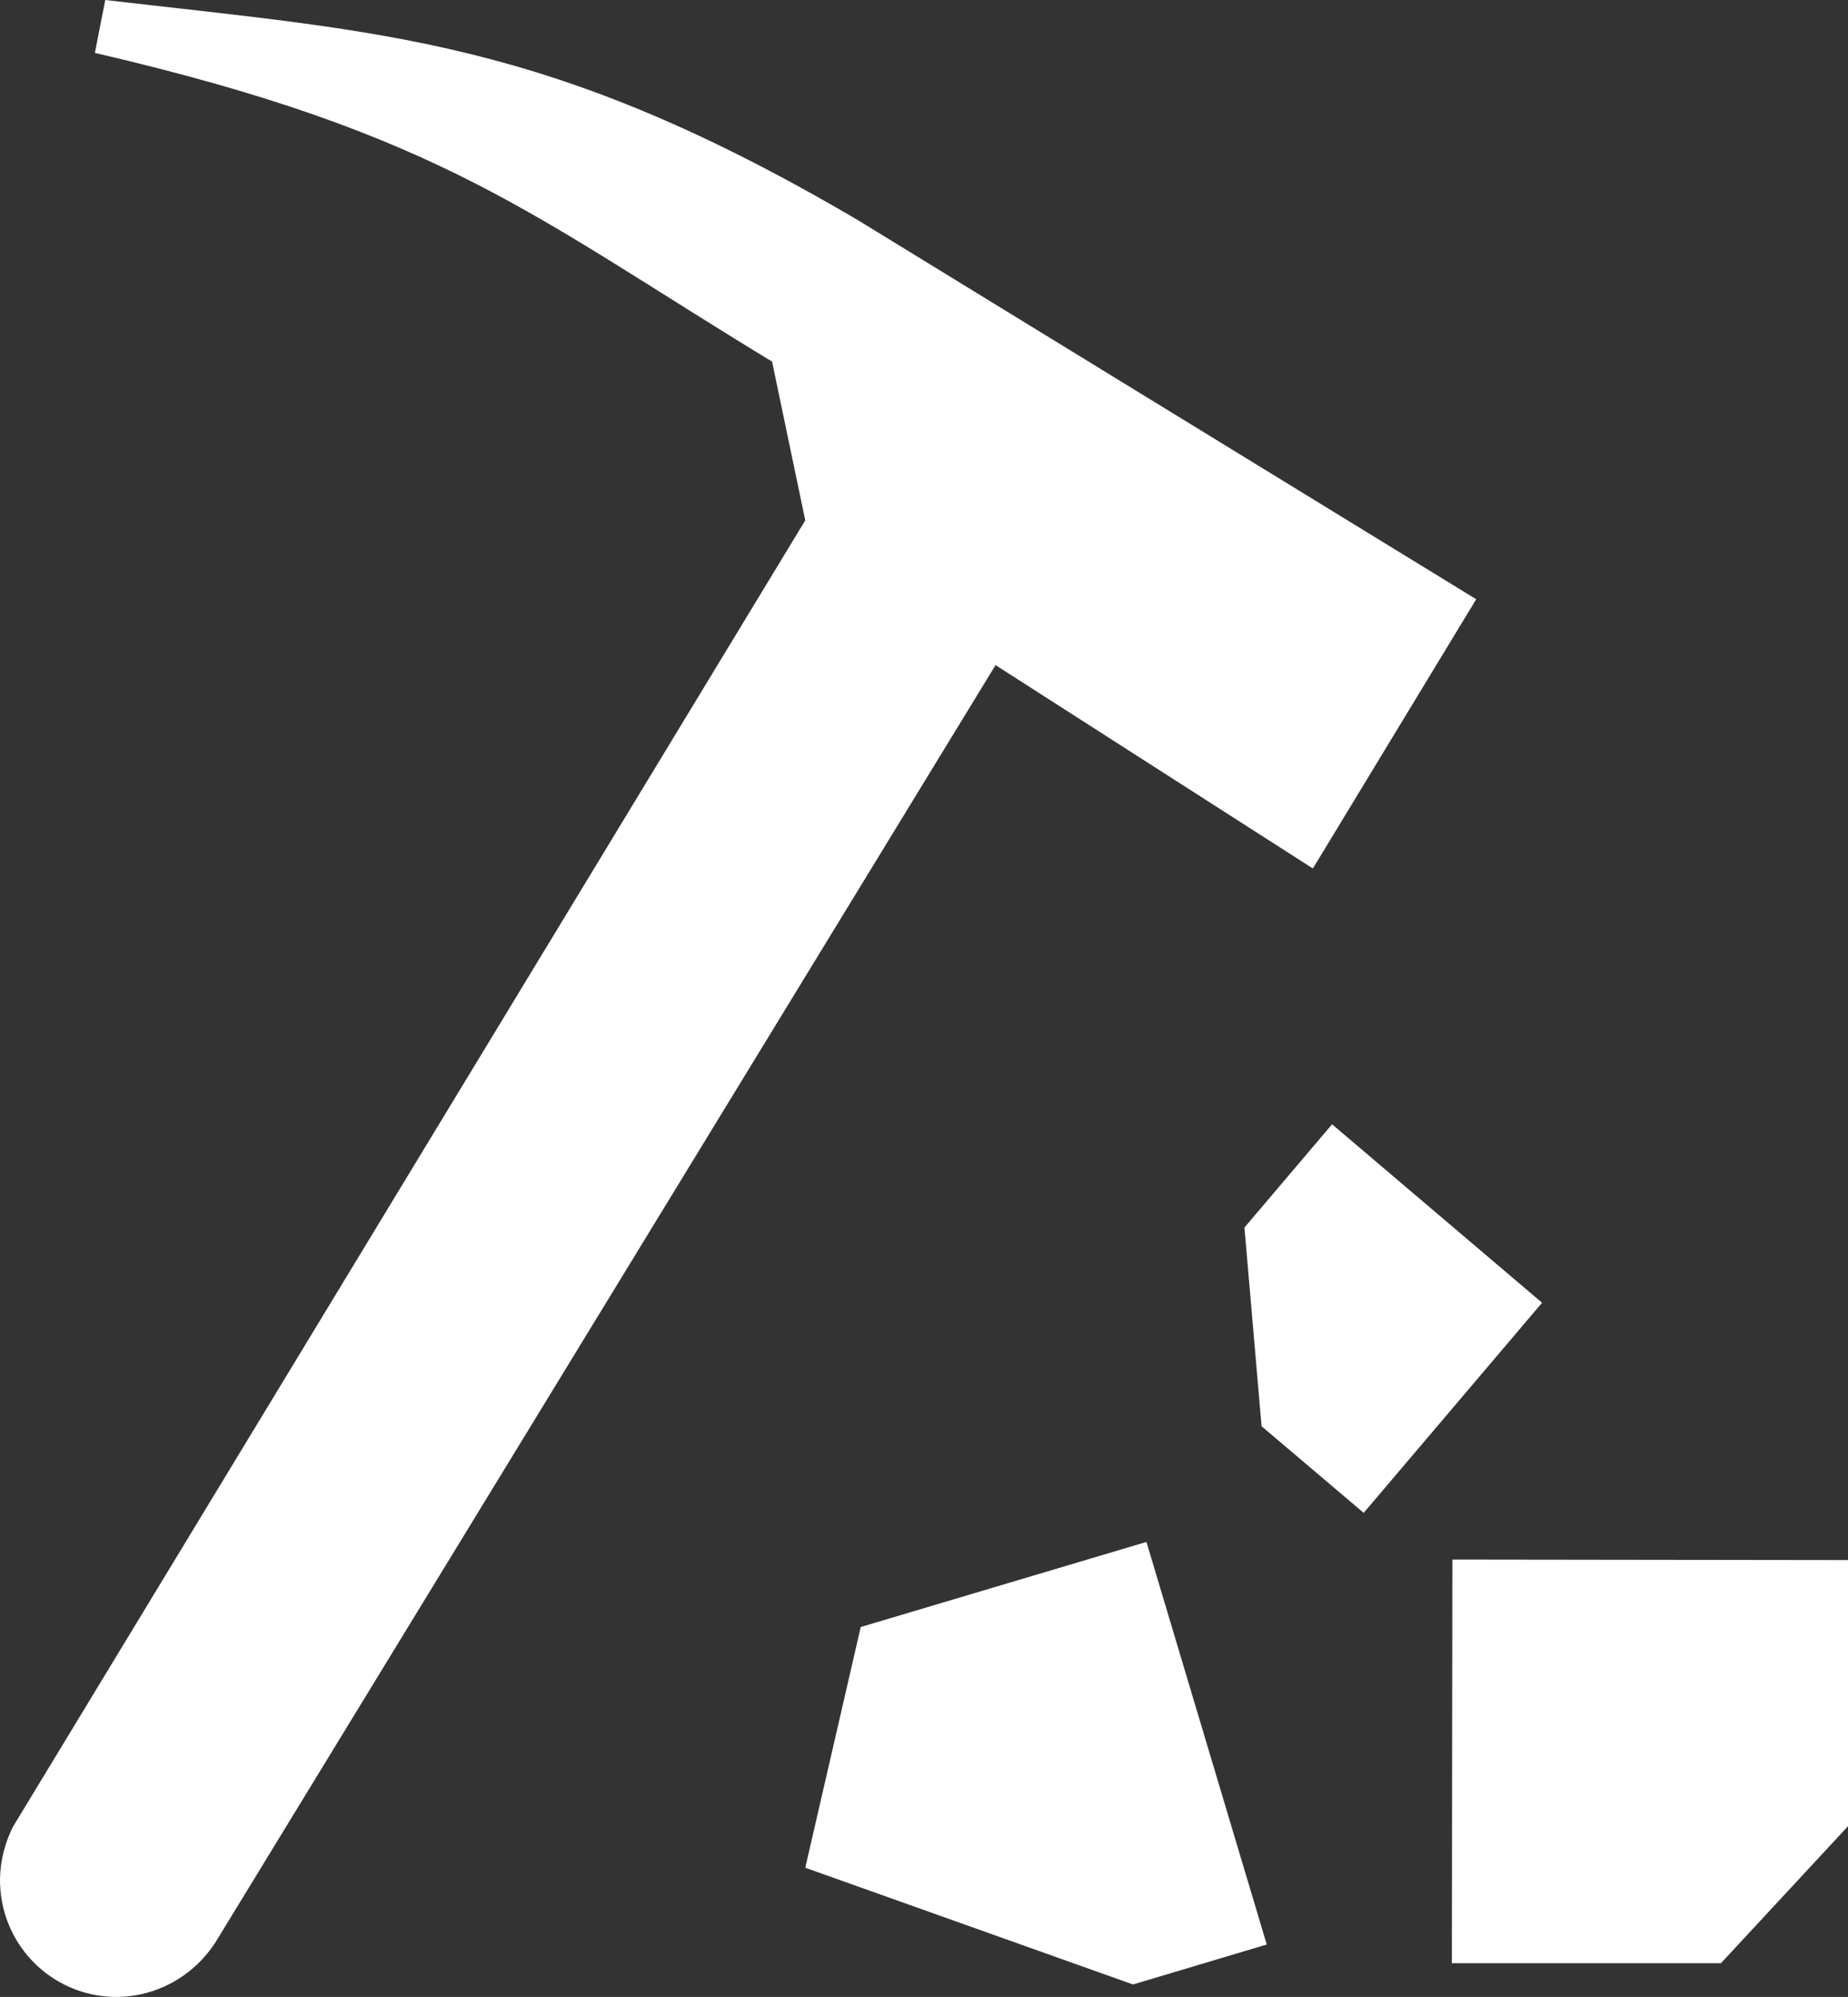
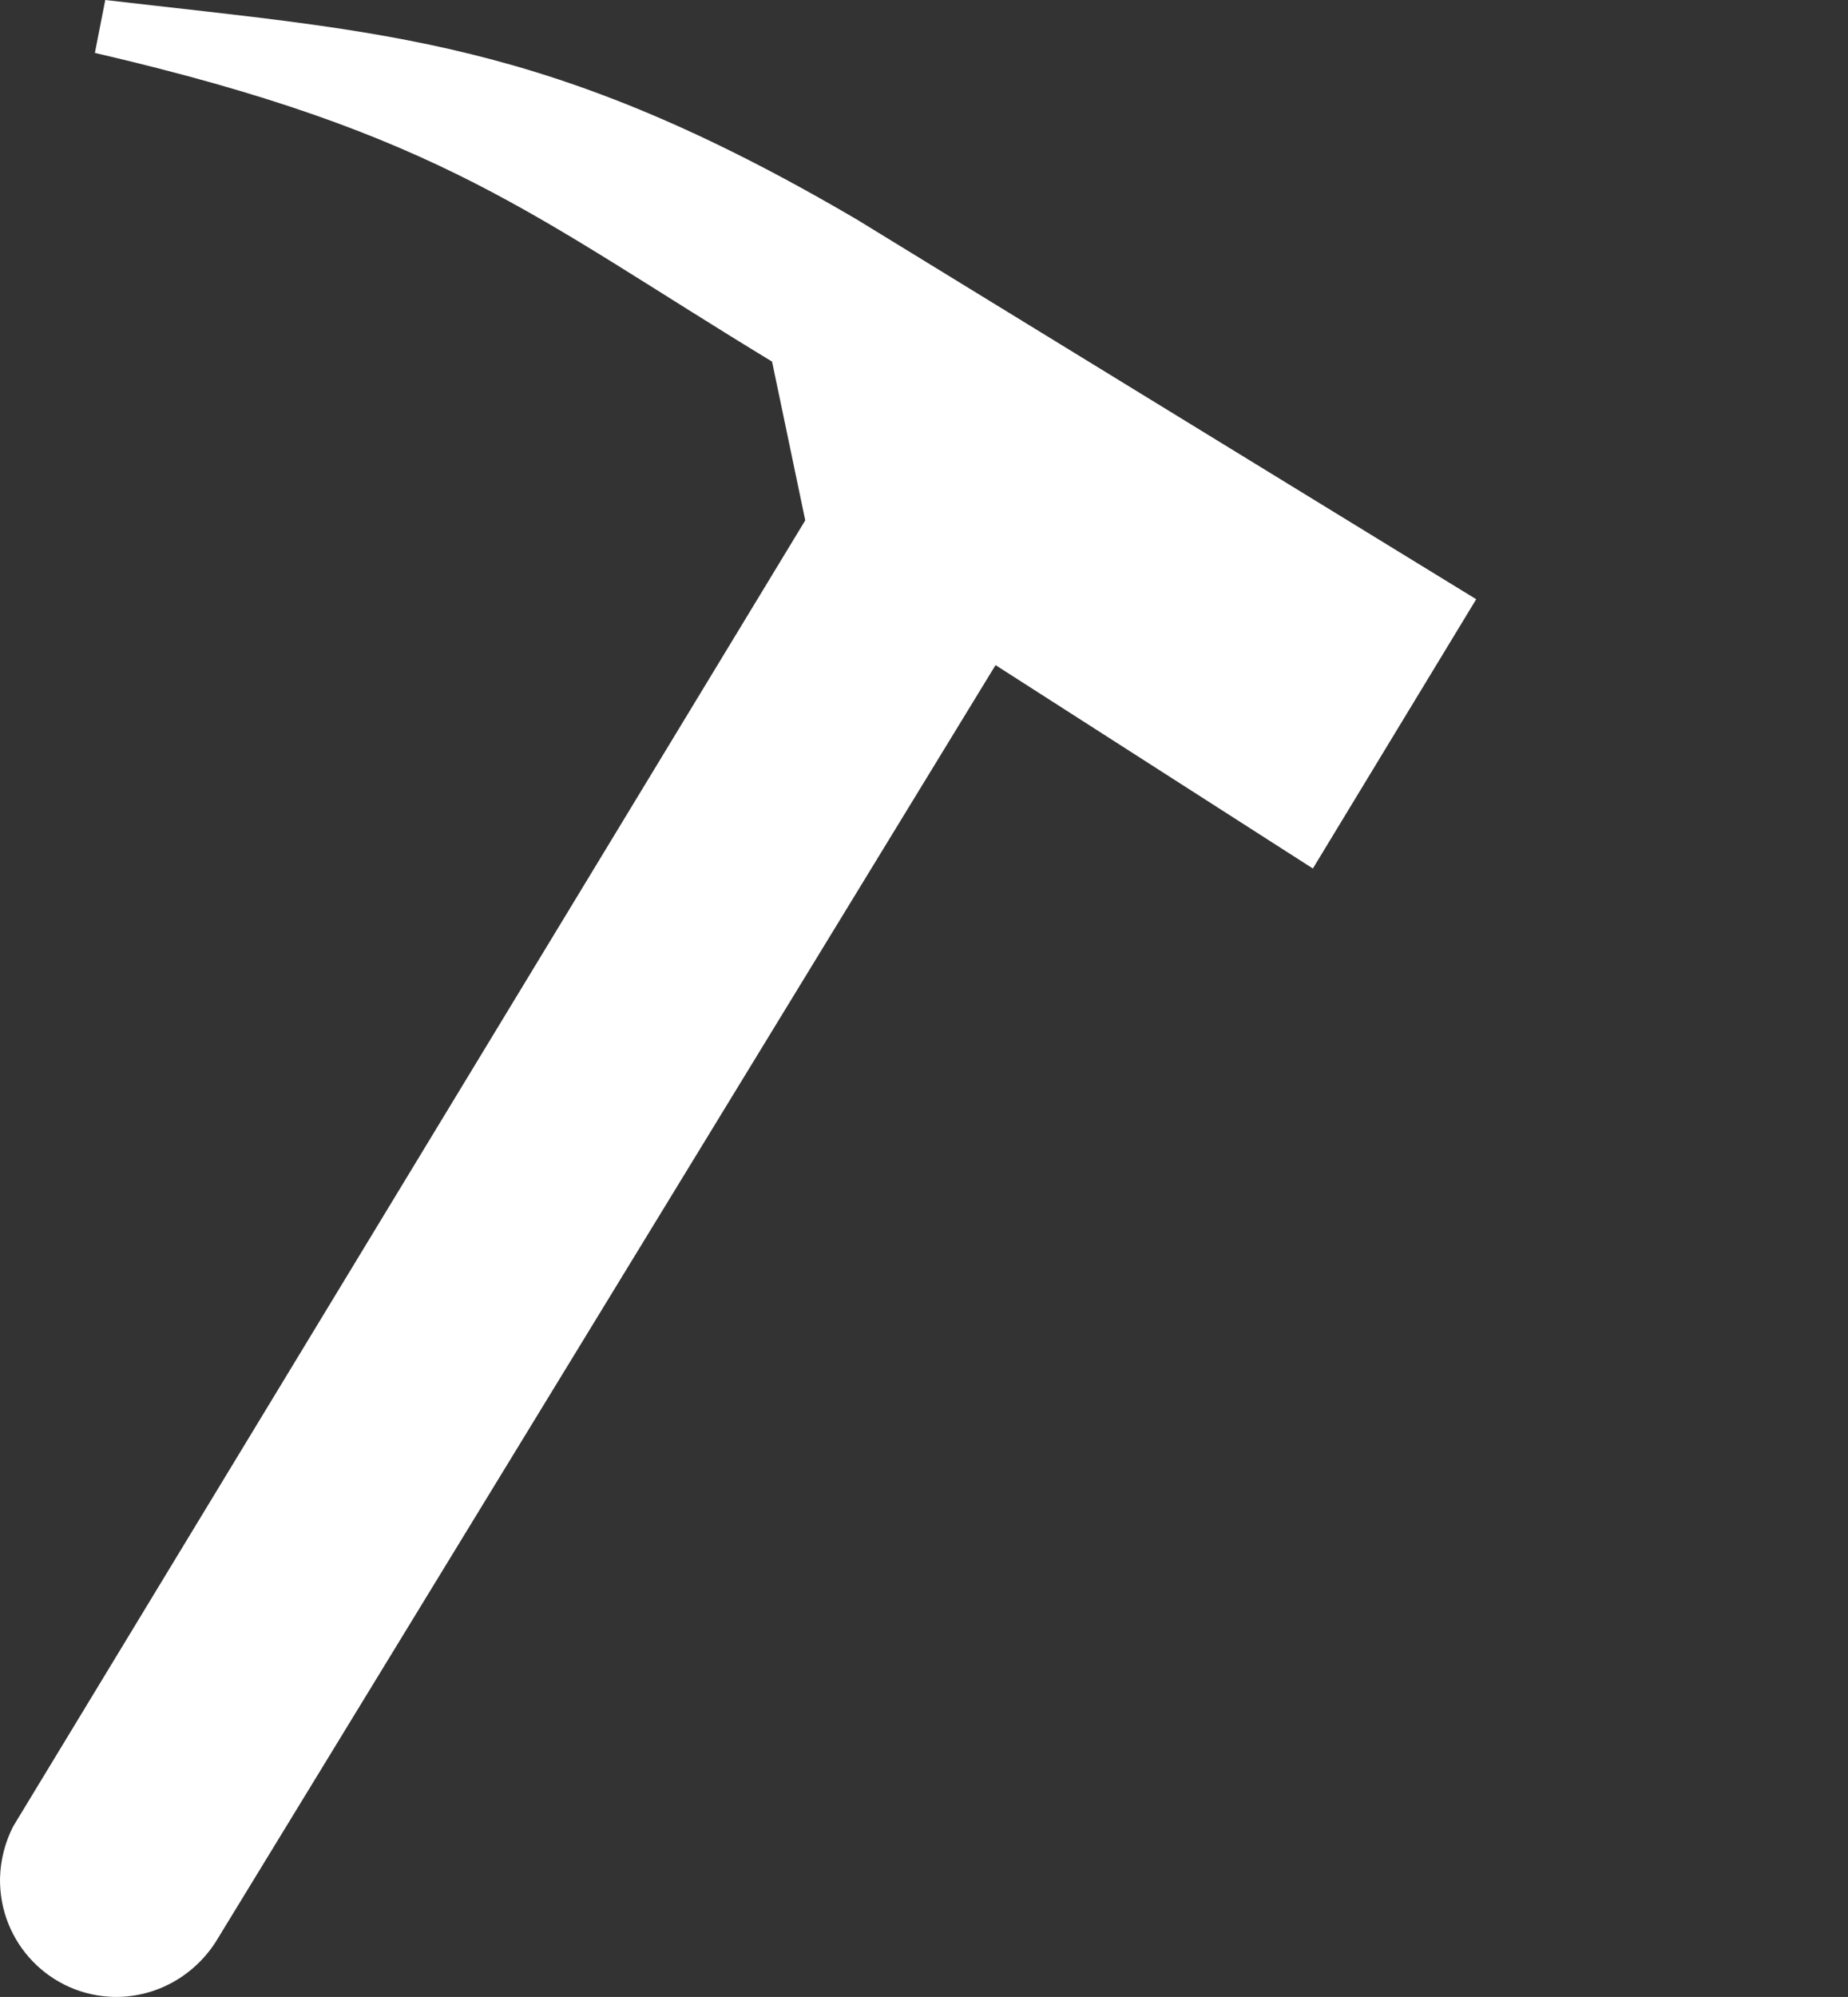
<svg xmlns="http://www.w3.org/2000/svg" xmlns:ns1="http://www.inkscape.org/namespaces/inkscape" xmlns:ns2="http://sodipodi.sourceforge.net/DTD/sodipodi-0.dtd" version="1.0" id="Layer_1" x="0px" y="0px" width="92.596px" height="100px" viewBox="0 0 92.596 100" enable-background="new 0 0 92.596 100" xml:space="preserve" ns1:version="0.47 r22583" ns2:docname="mine.svg">
  <rect x="0" y="0" width="92.596" height="100" fill="#333333" stroke="none" />
  <defs id="defs2948">
    <ns1:perspective ns2:type="inkscape:persp3d" ns1:vp_x="0 : 50 : 1" ns1:vp_y="0 : 1000 : 0" ns1:vp_z="92.596001 : 50 : 1" ns1:persp3d-origin="46.298 : 33.333333 : 1" id="perspective2952" />
  </defs>
  <ns2:namedview pagecolor="#009674" bordercolor="#666666" borderopacity="1" objecttolerance="10" gridtolerance="10" guidetolerance="10" ns1:pageopacity="1" ns1:pageshadow="2" ns1:window-width="640" ns1:window-height="504" id="namedview2946" showgrid="false" ns1:zoom="2.36" ns1:cx="46.298" ns1:cy="50" ns1:window-x="0" ns1:window-y="24" ns1:window-maximized="0" ns1:current-layer="Layer_1" />
-   <polygon points="63.212,71.421 68.329,75.76 77.267,65.238 66.745,56.301 62.354,61.471 " id="polygon2938" style="fill:#ffffff" />
-   <polygon points="92.596,78.124 72.772,78.098 72.747,98.311 86.23,98.311 92.596,91.452 " id="polygon2940" style="fill:#ffffff" />
-   <polygon points="56.769,99.376 63.472,97.375 57.444,77.215 43.128,81.476 40.349,93.531 " id="polygon2942" style="fill:#ffffff" />
  <path d="M42.973,11.016C27.488,1.923,19.356,1.637,5.274,0l-0.52,2.65c17.484,4.053,21.902,8.158,33.931,15.458l1.663,7.95  L0.649,91.479c-0.389,0.779-0.623,1.637-0.648,2.572c-0.053,3.247,2.52,5.896,5.741,5.949c2.13,0.025,4.001-1.092,5.066-2.754  l39.075-63.939l15.9,10.185l8.184-13.484L42.973,11.016" id="path2944" style="fill:#ffffff" />
</svg>